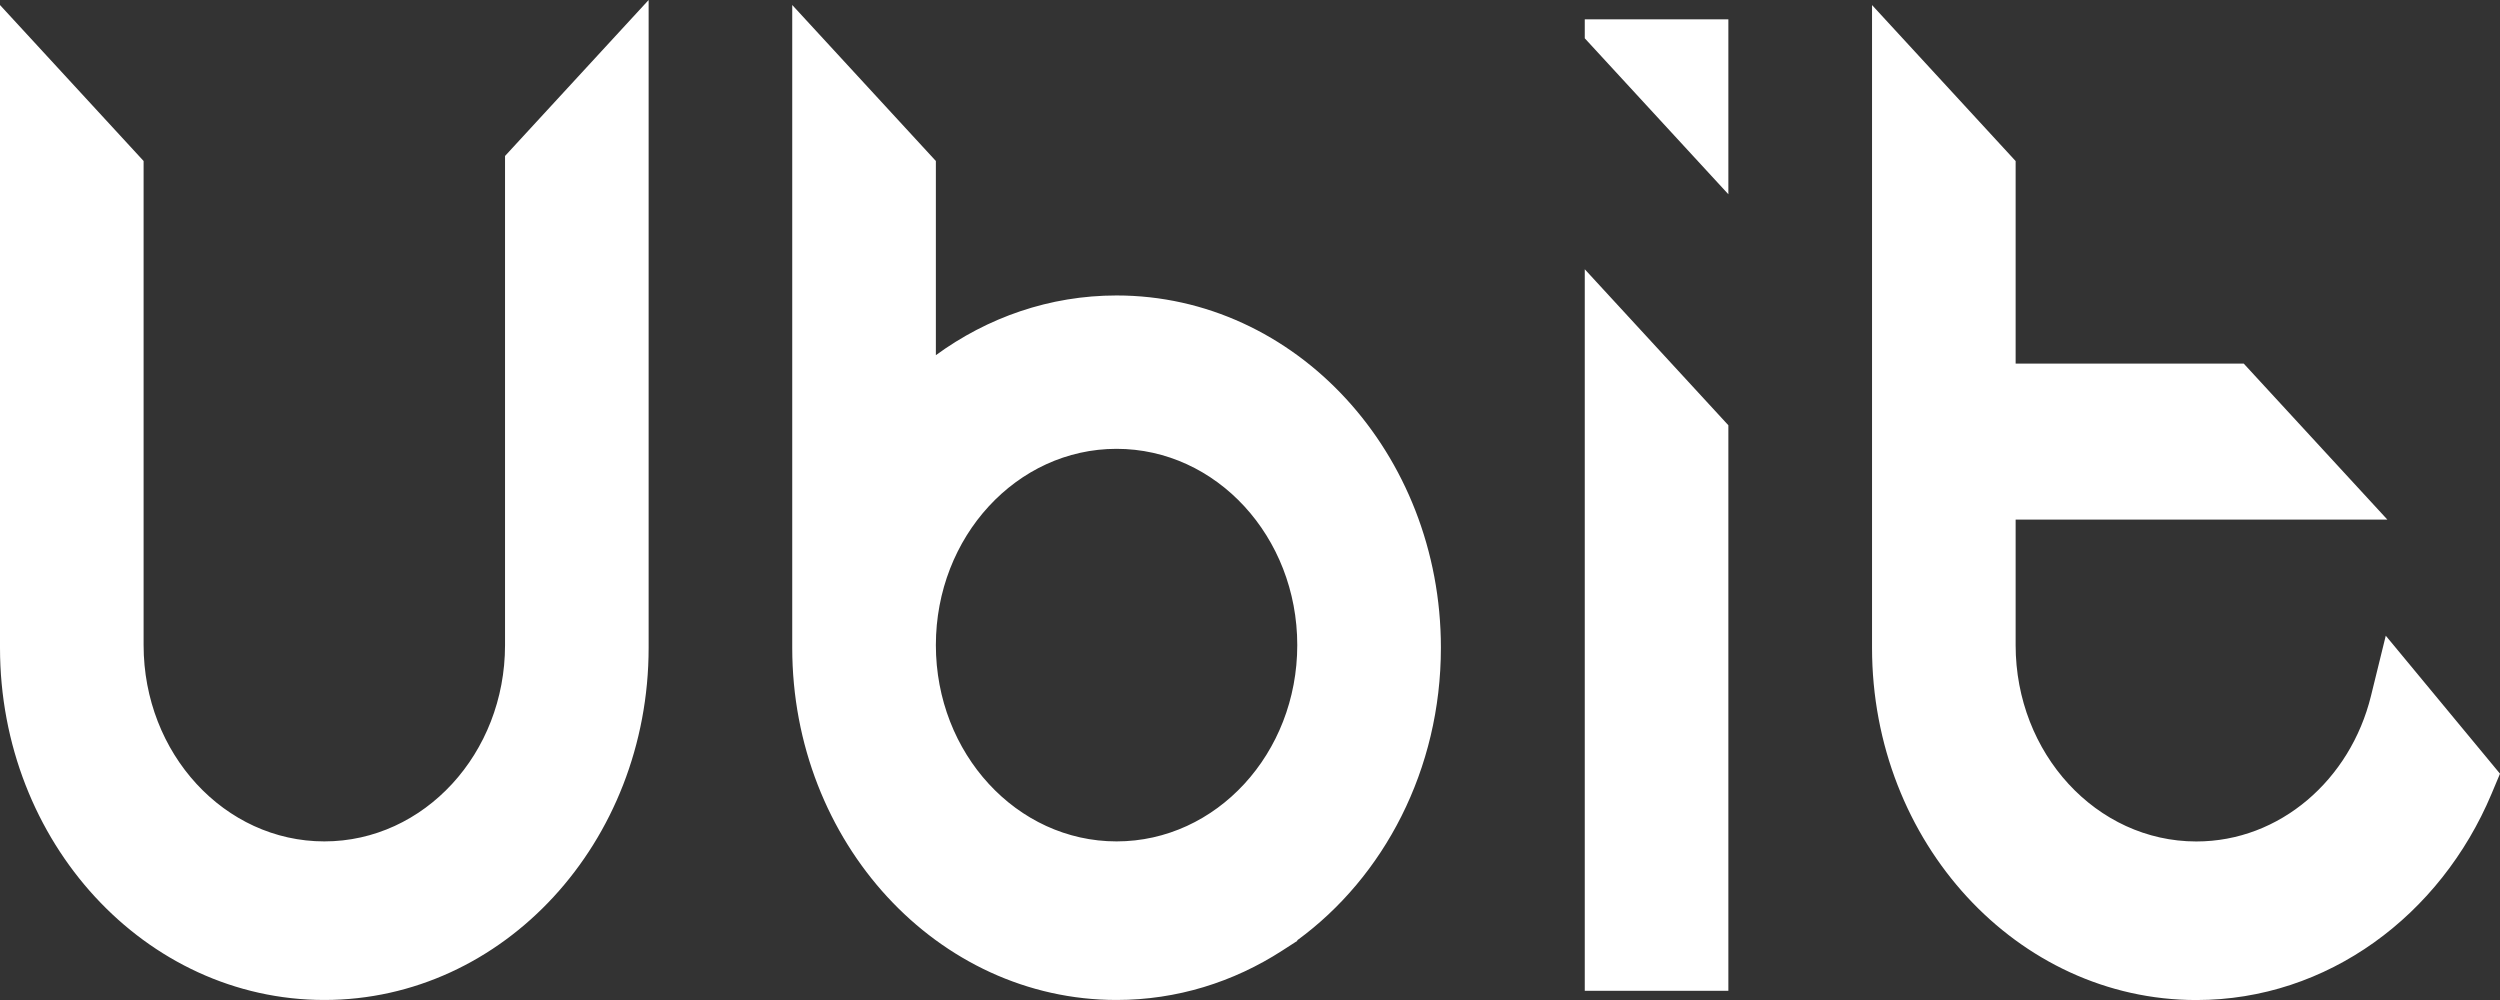
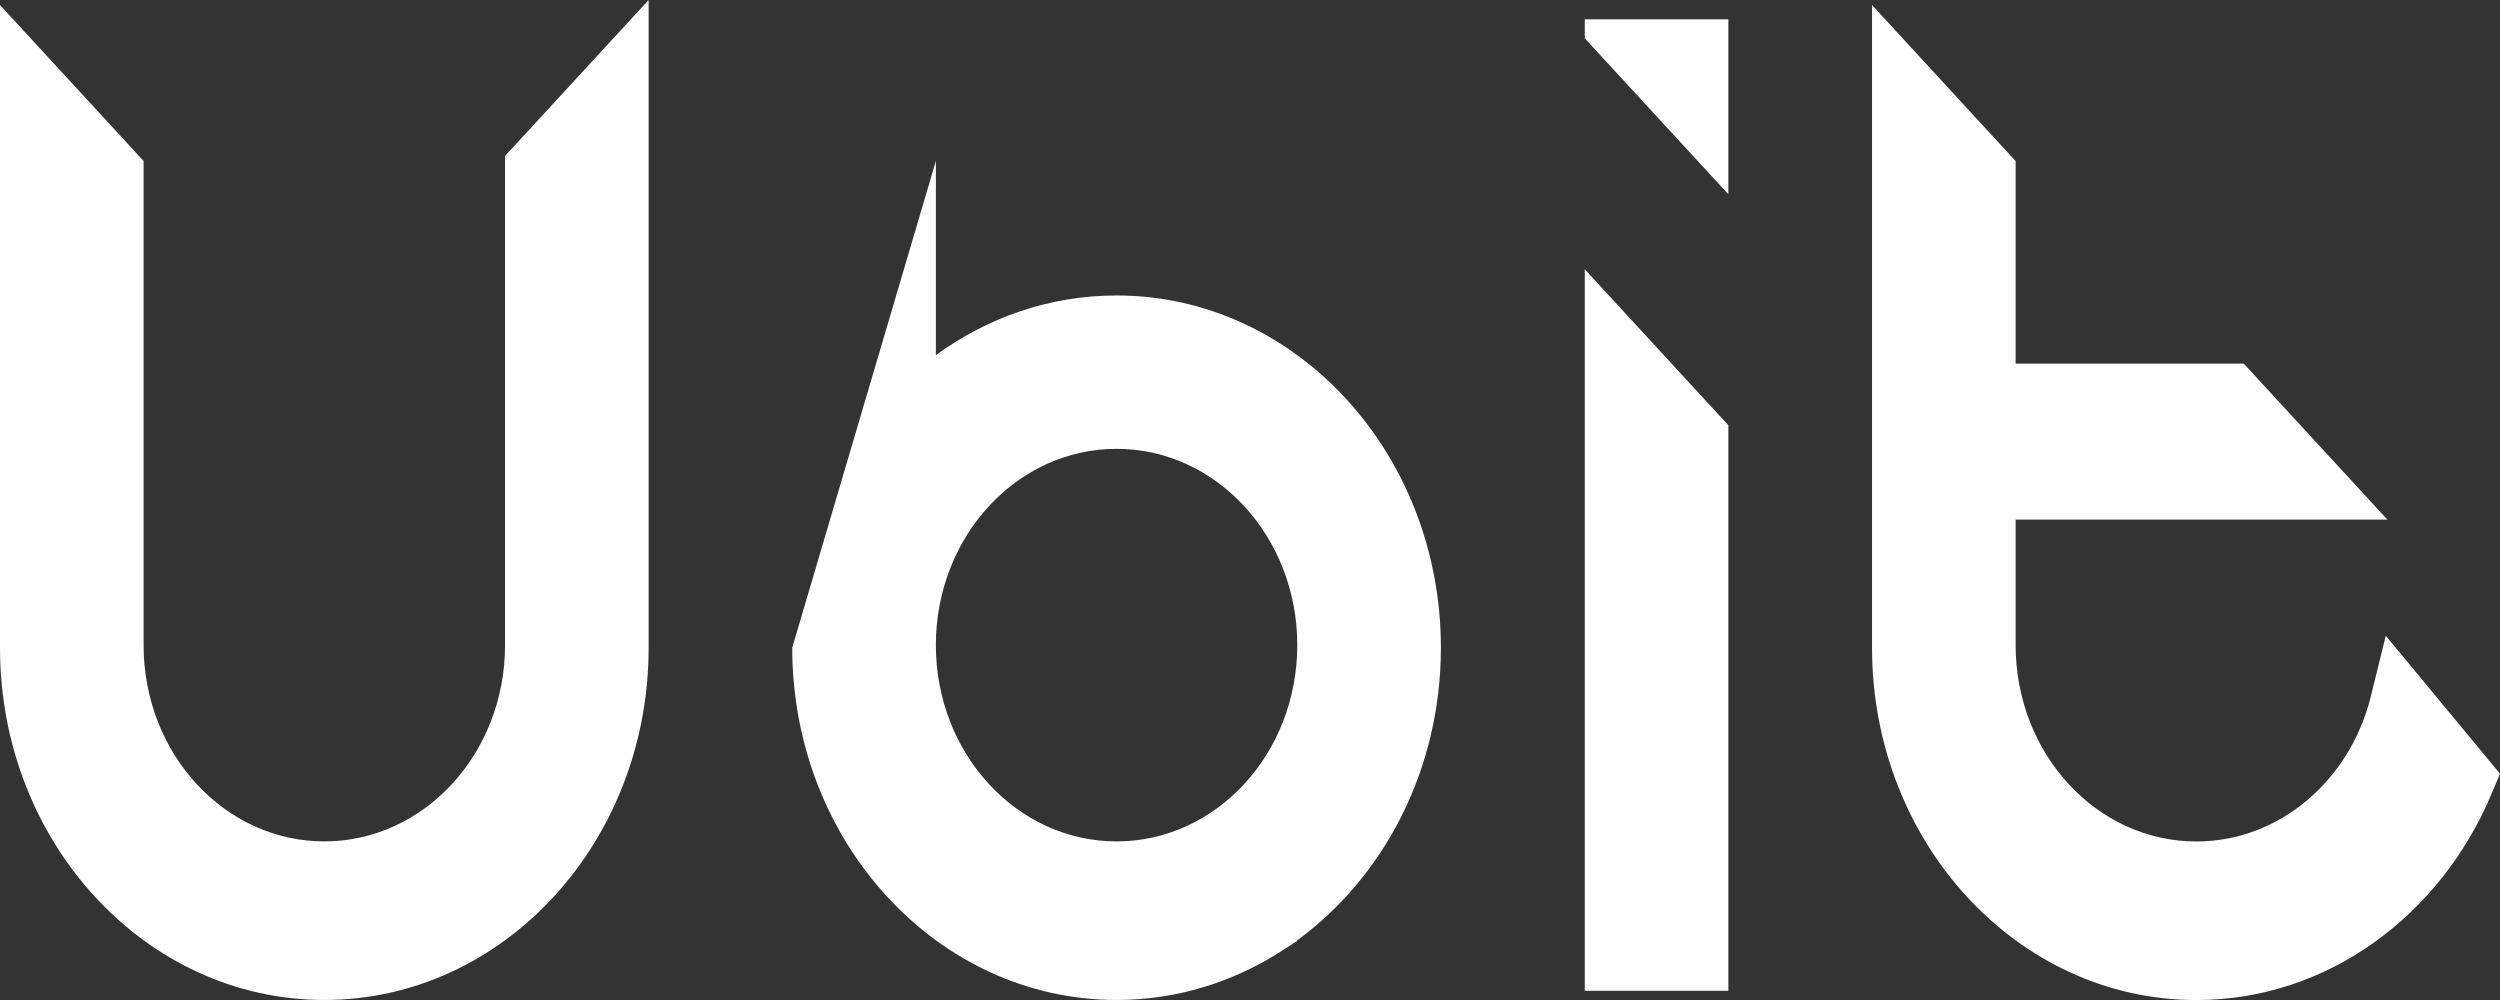
<svg xmlns="http://www.w3.org/2000/svg" width="75" height="30" viewBox="0 0 75 30" fill="none">
  <rect x="0" y="0" width="75" height="30" fill="#333333" stroke="none" />
-   <path fill-rule="evenodd" clip-rule="evenodd" d="M4.308 4.83L0 0.151V19.432C0 25.268 4.356 29.999 9.73 29.999C15.103 29.999 19.459 25.268 19.459 19.432V0L15.151 4.679V19.354C15.151 22.606 12.724 25.242 9.73 25.242C6.735 25.242 4.308 22.606 4.308 19.354V4.83ZM43.227 19.431C43.227 23.089 41.515 26.312 38.918 28.208V28.227L38.462 28.521C37.008 29.46 35.309 29.999 33.497 29.999C28.124 29.999 23.767 25.268 23.767 19.431V0.15L28.076 4.83V10.655C29.625 9.524 31.49 8.864 33.497 8.864C38.87 8.864 43.227 13.595 43.227 19.431ZM28.076 19.353C28.076 16.101 30.503 13.465 33.497 13.465C36.491 13.465 38.918 16.101 38.918 19.353C38.918 22.605 36.491 25.242 33.497 25.242C30.503 25.242 28.076 22.605 28.076 19.353ZM51.851 5.828V0.58H47.543V1.149L51.851 5.828ZM51.851 29.724H47.543V8.078L51.851 12.758V29.724ZM71.573 19.071L75 23.211L74.746 23.816C73.214 27.463 69.826 30.001 65.89 30.001C60.517 30.001 56.161 25.27 56.161 19.433V0.152L60.469 4.832V10.909H67.313L71.621 15.588H60.469V19.355C60.469 22.607 62.896 25.244 65.89 25.244C68.398 25.244 70.511 23.393 71.129 20.879L71.573 19.071Z" fill="white" />
+   <path fill-rule="evenodd" clip-rule="evenodd" d="M4.308 4.83L0 0.151V19.432C0 25.268 4.356 29.999 9.73 29.999C15.103 29.999 19.459 25.268 19.459 19.432V0L15.151 4.679V19.354C15.151 22.606 12.724 25.242 9.73 25.242C6.735 25.242 4.308 22.606 4.308 19.354V4.83ZM43.227 19.431C43.227 23.089 41.515 26.312 38.918 28.208V28.227L38.462 28.521C37.008 29.46 35.309 29.999 33.497 29.999C28.124 29.999 23.767 25.268 23.767 19.431L28.076 4.83V10.655C29.625 9.524 31.49 8.864 33.497 8.864C38.87 8.864 43.227 13.595 43.227 19.431ZM28.076 19.353C28.076 16.101 30.503 13.465 33.497 13.465C36.491 13.465 38.918 16.101 38.918 19.353C38.918 22.605 36.491 25.242 33.497 25.242C30.503 25.242 28.076 22.605 28.076 19.353ZM51.851 5.828V0.58H47.543V1.149L51.851 5.828ZM51.851 29.724H47.543V8.078L51.851 12.758V29.724ZM71.573 19.071L75 23.211L74.746 23.816C73.214 27.463 69.826 30.001 65.89 30.001C60.517 30.001 56.161 25.27 56.161 19.433V0.152L60.469 4.832V10.909H67.313L71.621 15.588H60.469V19.355C60.469 22.607 62.896 25.244 65.89 25.244C68.398 25.244 70.511 23.393 71.129 20.879L71.573 19.071Z" fill="white" />
</svg>